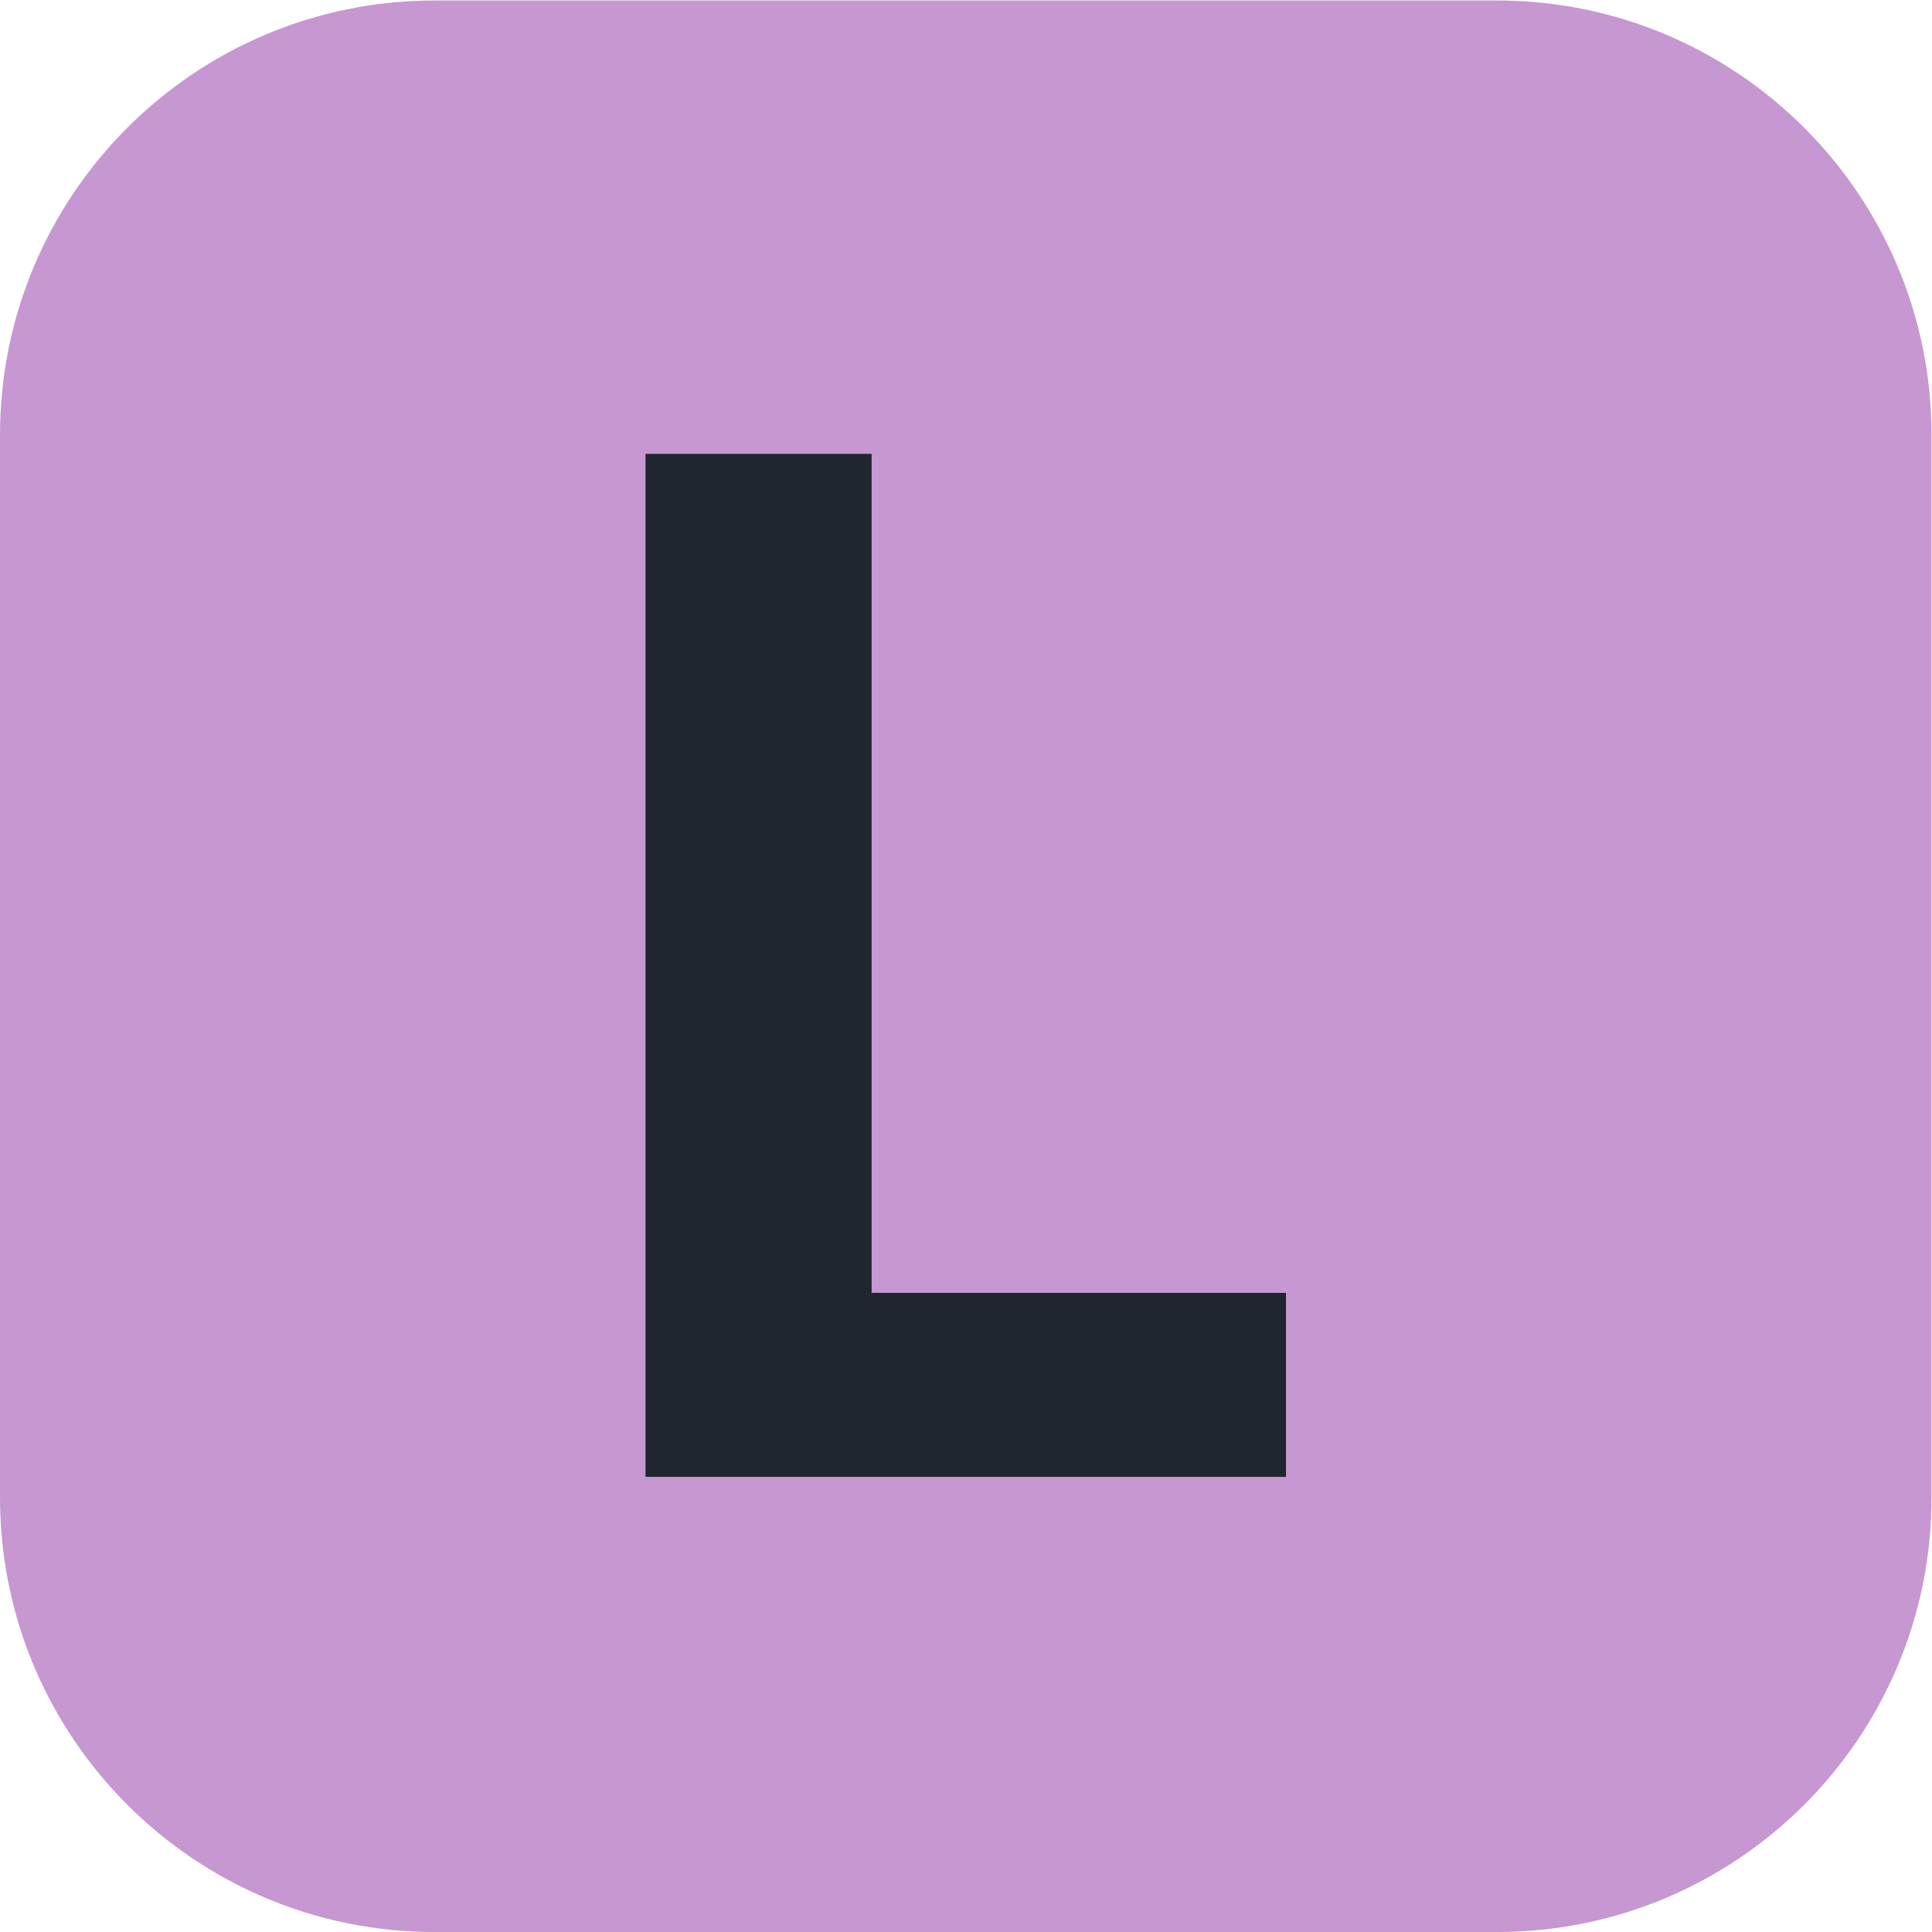
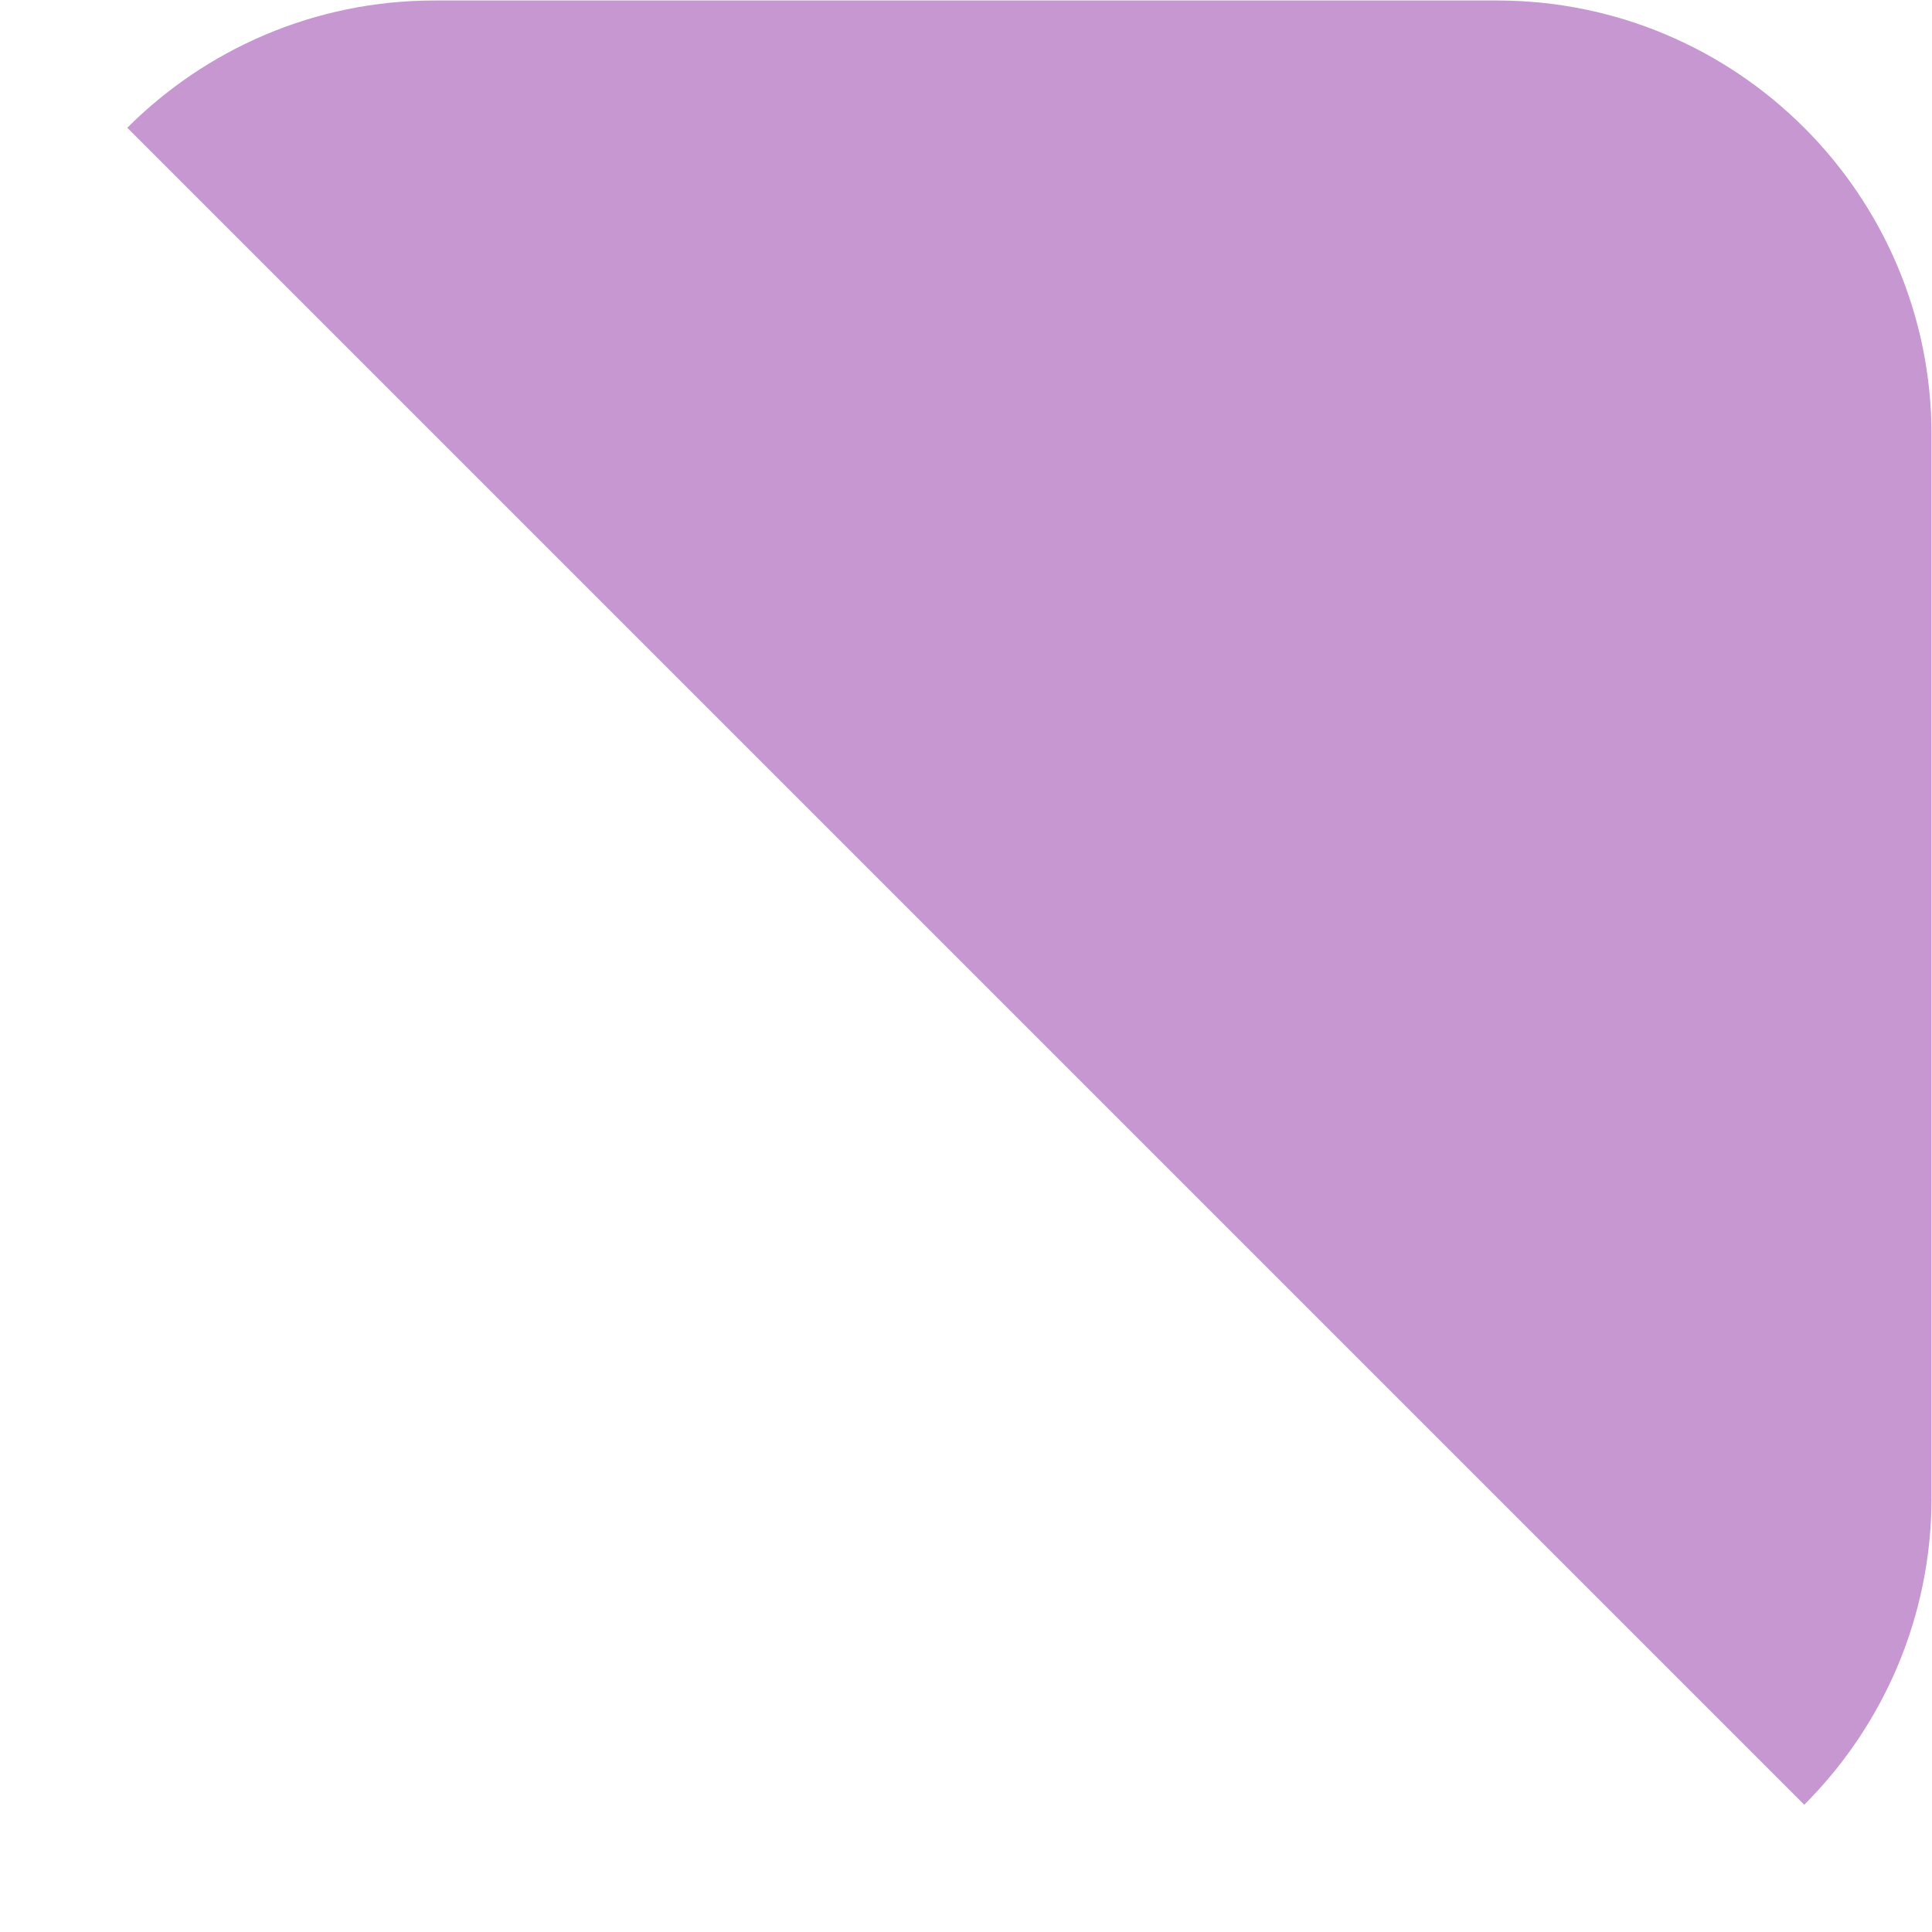
<svg xmlns="http://www.w3.org/2000/svg" xml:space="preserve" width="377.947" height="377.947">
  <defs>
    <clipPath clipPathUnits="userSpaceOnUse" id="a">
-       <path d="M0 283.46h283.46V0H0z" />
+       <path d="M0 283.46h283.46V0z" />
    </clipPath>
  </defs>
  <g clip-path="url(#a)" transform="matrix(1.333 0 0 -1.333 0 377.947)">
    <path d="M0 0h-155.905c-35.224 0-63.78 28.556-63.78 63.78v155.906c0 35.224 28.556 63.779 63.78 63.779H0c35.225 0 63.78-28.555 63.78-63.779V63.78C63.78 28.556 35.225 0 0 0" style="fill:#c797d2;fill-opacity:1;fill-rule:nonzero;stroke:none" transform="translate(219.685 -.005)" />
-     <path d="M0 0v150.133h33.177V27.006H93.99V0z" style="fill:#1f262f;fill-opacity:1;fill-rule:nonzero;stroke:none" transform="translate(94.737 66.79)" />
  </g>
</svg>